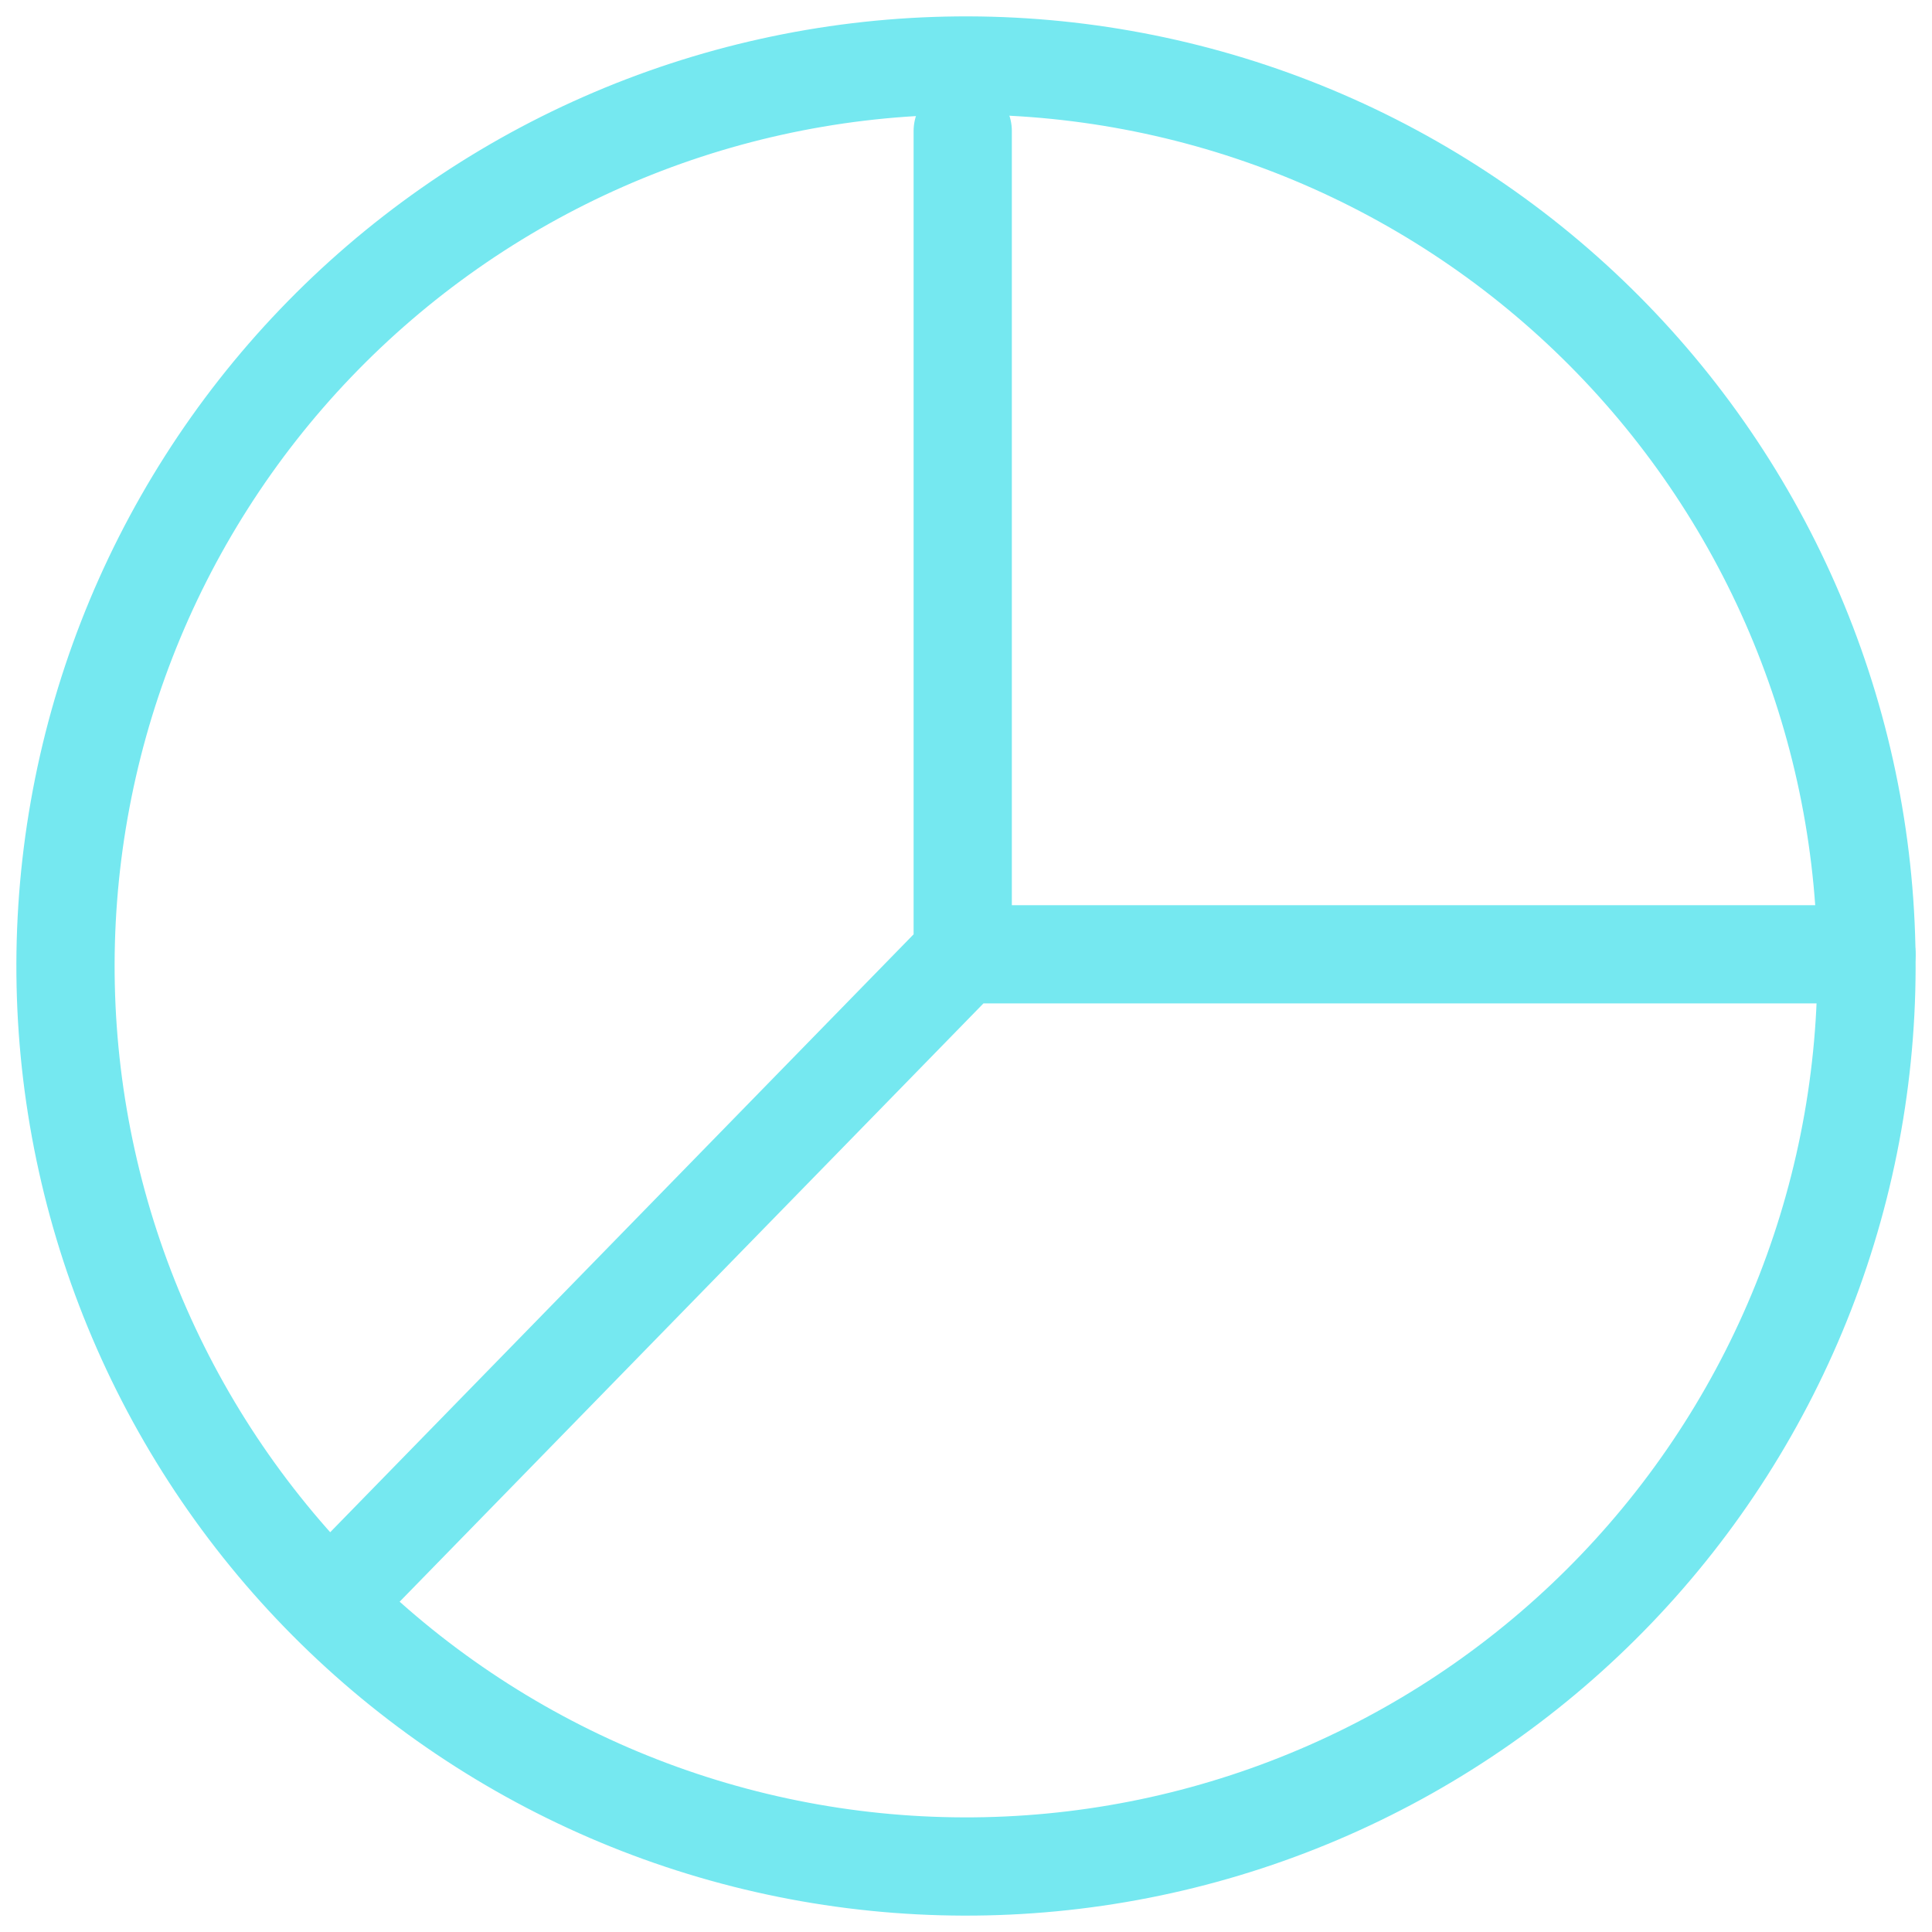
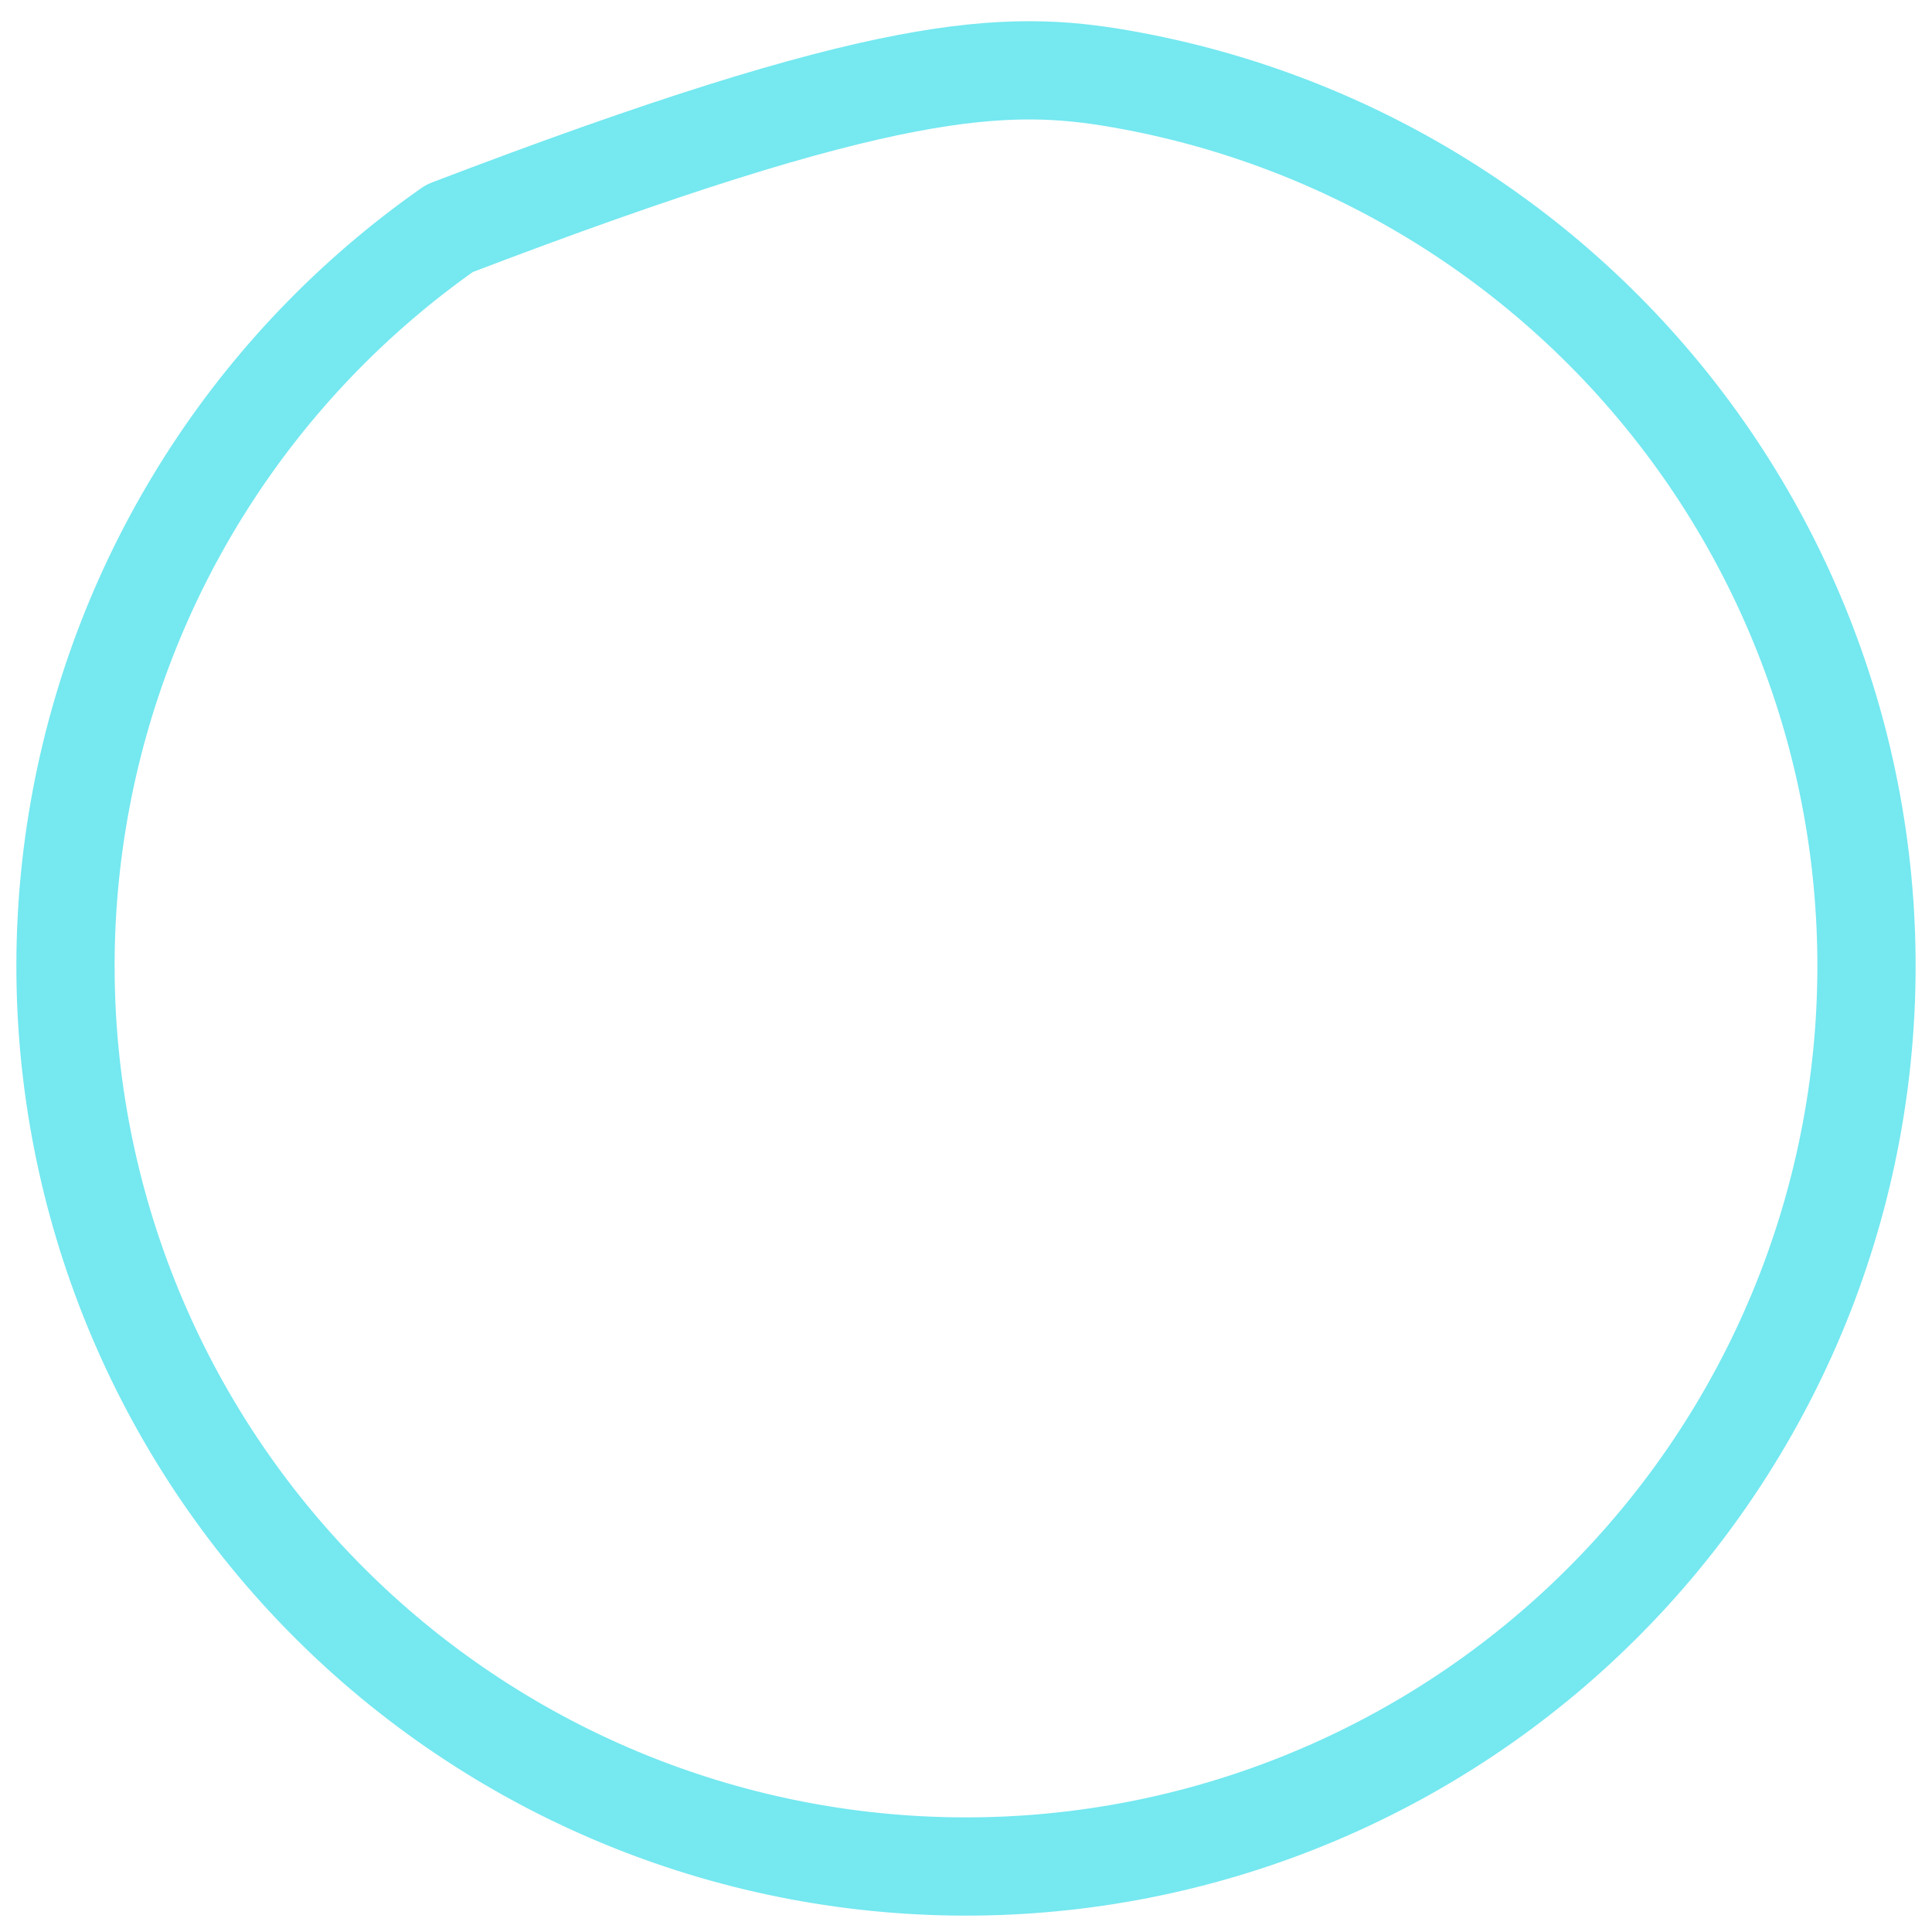
<svg xmlns="http://www.w3.org/2000/svg" width="59" height="59" viewBox="0 0 59 59" fill="none">
-   <path d="M24.725 56.582C21.168 55.955 17.77 54.634 14.724 52.693C11.678 50.753 9.045 48.232 6.973 45.273C4.902 42.315 3.433 38.978 2.652 35.452C1.87 31.926 1.791 28.281 2.418 24.725C3.045 21.168 4.366 17.77 6.307 14.724C8.247 11.678 10.768 9.045 13.727 6.973C16.685 4.902 20.022 3.433 23.548 2.652C27.074 1.87 30.719 1.791 34.275 2.418C37.832 3.045 41.23 4.366 44.276 6.307C47.322 8.247 49.955 10.768 52.027 13.727C54.098 16.685 55.566 20.022 56.348 23.548C57.13 27.074 57.209 30.719 56.582 34.275C55.955 37.832 54.634 41.23 52.693 44.276C50.753 47.322 48.232 49.955 45.273 52.027C42.315 54.098 38.978 55.566 35.452 56.348C31.926 57.13 28.281 57.209 24.725 56.582L24.725 56.582Z" stroke="#75E8F0" stroke-width="3" stroke-linecap="round" stroke-linejoin="round" />
-   <path d="M11 48L29.4 29.143M29.4 29.143V4M29.4 29.143H57" stroke="#75E8F0" stroke-width="3" stroke-linecap="round" />
+   <path d="M24.725 56.582C21.168 55.955 17.77 54.634 14.724 52.693C11.678 50.753 9.045 48.232 6.973 45.273C4.902 42.315 3.433 38.978 2.652 35.452C1.87 31.926 1.791 28.281 2.418 24.725C3.045 21.168 4.366 17.77 6.307 14.724C8.247 11.678 10.768 9.045 13.727 6.973C27.074 1.87 30.719 1.791 34.275 2.418C37.832 3.045 41.23 4.366 44.276 6.307C47.322 8.247 49.955 10.768 52.027 13.727C54.098 16.685 55.566 20.022 56.348 23.548C57.13 27.074 57.209 30.719 56.582 34.275C55.955 37.832 54.634 41.23 52.693 44.276C50.753 47.322 48.232 49.955 45.273 52.027C42.315 54.098 38.978 55.566 35.452 56.348C31.926 57.13 28.281 57.209 24.725 56.582L24.725 56.582Z" stroke="#75E8F0" stroke-width="3" stroke-linecap="round" stroke-linejoin="round" />
</svg>